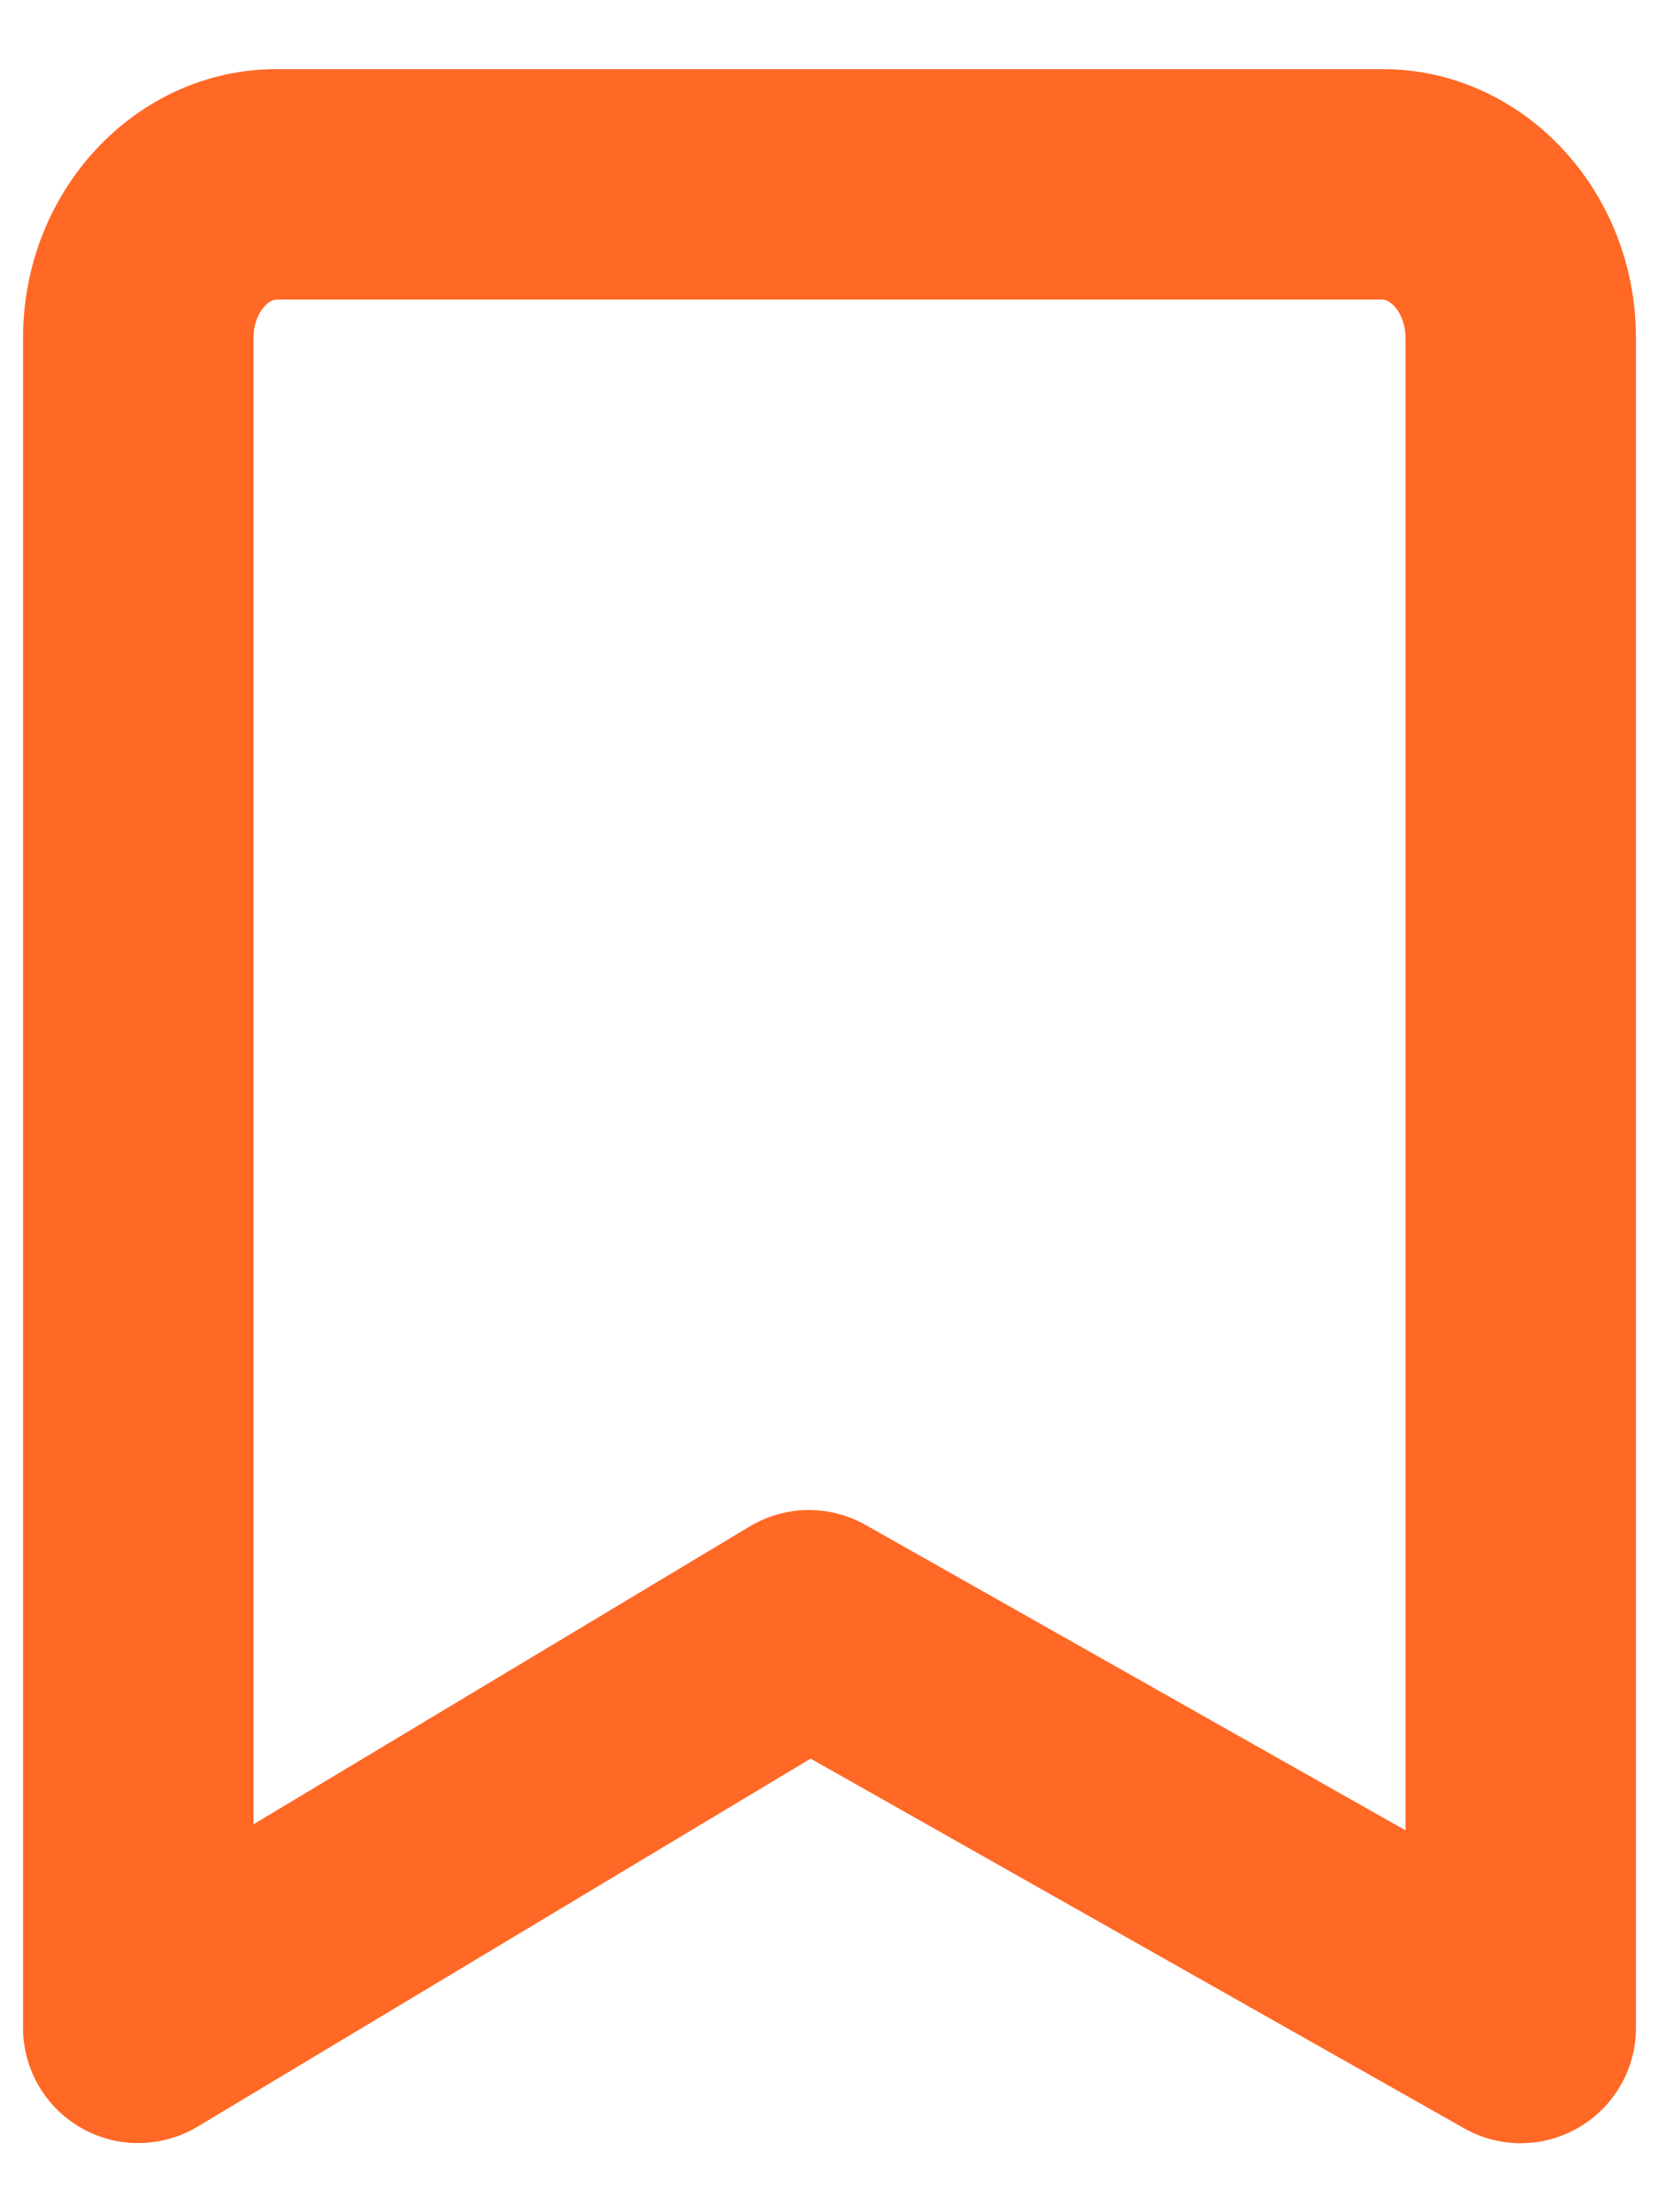
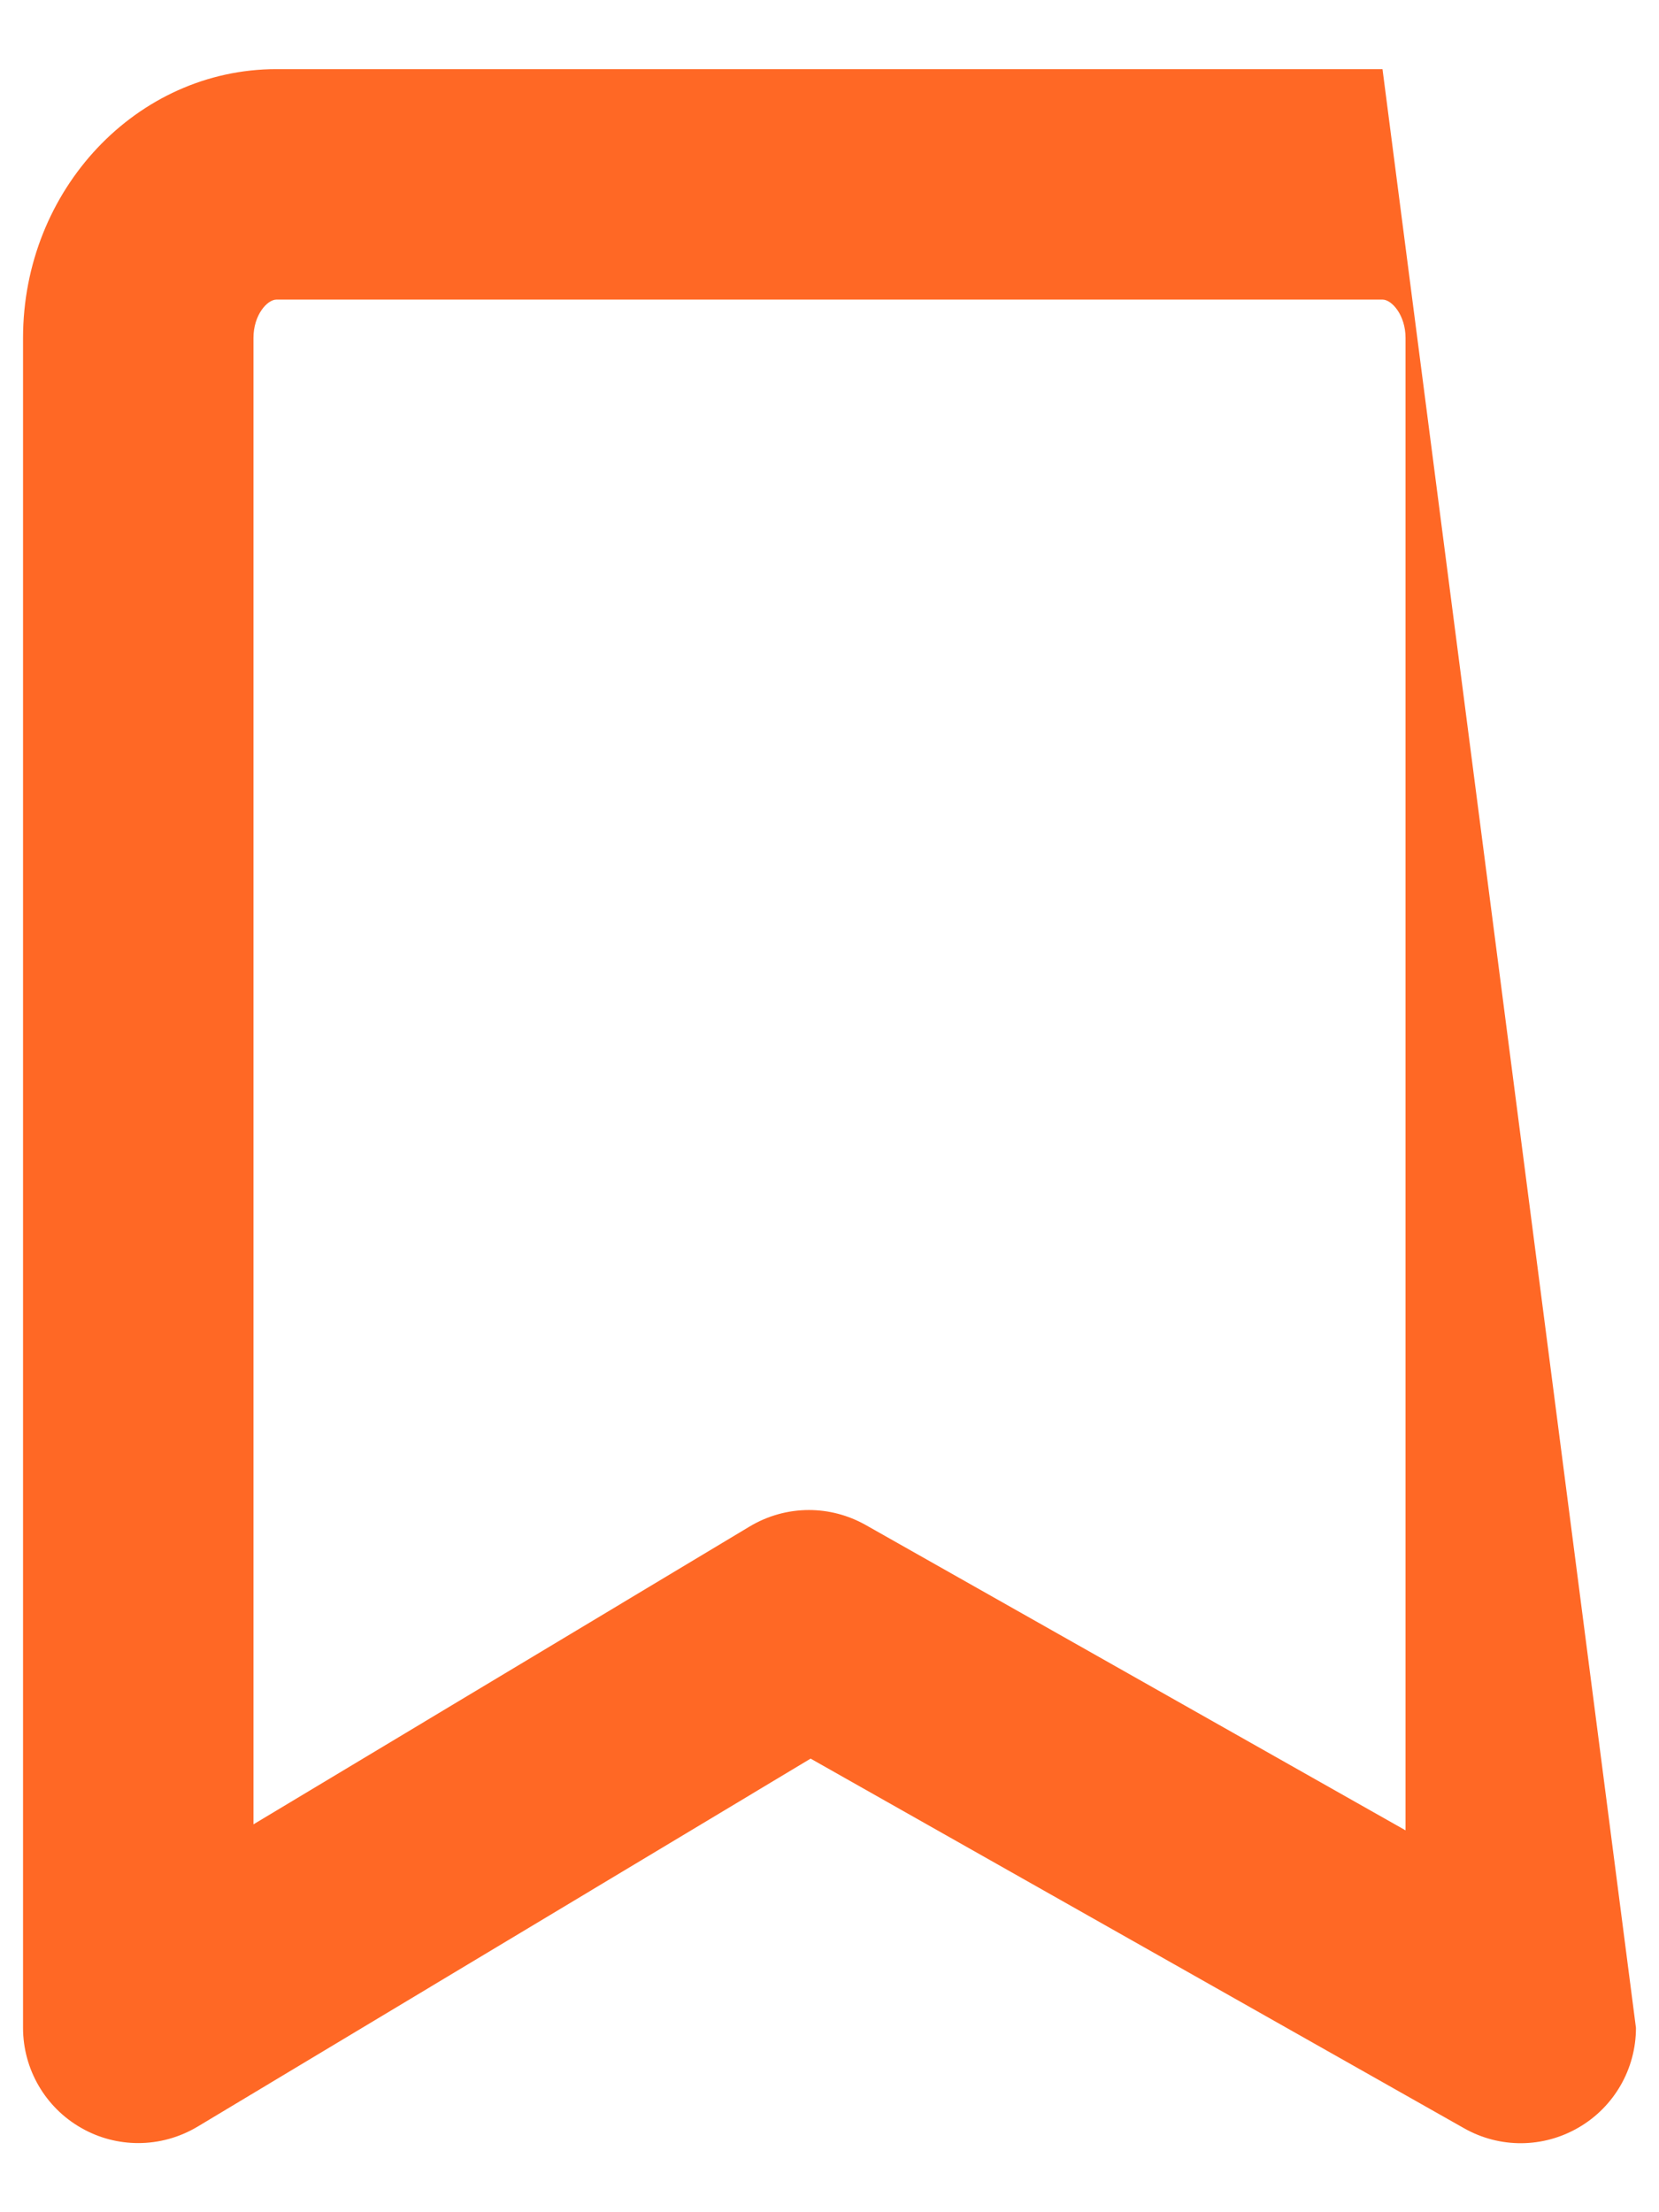
<svg xmlns="http://www.w3.org/2000/svg" xmlns:xlink="http://www.w3.org/1999/xlink" width="18px" height="24px" viewBox="0 0 18 24" version="1.1">
  <title>bulb</title>
  <desc>Created with Sketch.</desc>
  <defs>
-     <path d="M14.777,19.382 C14.988,19.382 15.2,19.436 15.392,19.544 L21.25,22.857 L21.25,6.667 C21.25,6.416 21.099,6.25 21,6.25 L9,6.25 C8.9,6.25 8.75,6.416 8.75,6.667 L8.75,22.792 L14.133,19.561 C14.332,19.442 14.554,19.382 14.777,19.382 M7.5,26.25 C7.288,26.25 7.075,26.196 6.884,26.087 C6.493,25.866 6.25,25.45 6.25,25 L6.25,6.667 C6.25,5.059 7.484,3.75 9,3.75 L21,3.75 C22.517,3.75 23.75,5.059 23.75,6.667 L23.75,25 C23.75,25.445 23.514,25.856 23.13,26.08 C22.745,26.305 22.273,26.309 21.885,26.089 L14.795,22.079 L8.143,26.072 C7.945,26.19 7.723,26.25 7.5,26.25" id="path-1" />
+     <path d="M14.777,19.382 C14.988,19.382 15.2,19.436 15.392,19.544 L21.25,22.857 L21.25,6.667 C21.25,6.416 21.099,6.25 21,6.25 L9,6.25 C8.9,6.25 8.75,6.416 8.75,6.667 L8.75,22.792 L14.133,19.561 C14.332,19.442 14.554,19.382 14.777,19.382 M7.5,26.25 C7.288,26.25 7.075,26.196 6.884,26.087 C6.493,25.866 6.25,25.45 6.25,25 L6.25,6.667 C6.25,5.059 7.484,3.75 9,3.75 L21,3.75 L23.75,25 C23.75,25.445 23.514,25.856 23.13,26.08 C22.745,26.305 22.273,26.309 21.885,26.089 L14.795,22.079 L8.143,26.072 C7.945,26.19 7.723,26.25 7.5,26.25" id="path-1" />
  </defs>
  <g id="Desktop-1440" stroke="none" stroke-width="1" fill="none" fill-rule="evenodd">
    <g id="Navigation---Resources" transform="translate(-256, -166)" fill="#FF6825">
      <g id="Group-2" transform="translate(250, 163)">
        <g id="Icon/bookmark">
          <mask id="mask-2" fill="white">
            <use xlink:href="#path-1" />
          </mask>
          <use id="🎨-Icon-Сolor" xlink:href="#path-1" />
        </g>
      </g>
    </g>
  </g>
</svg>